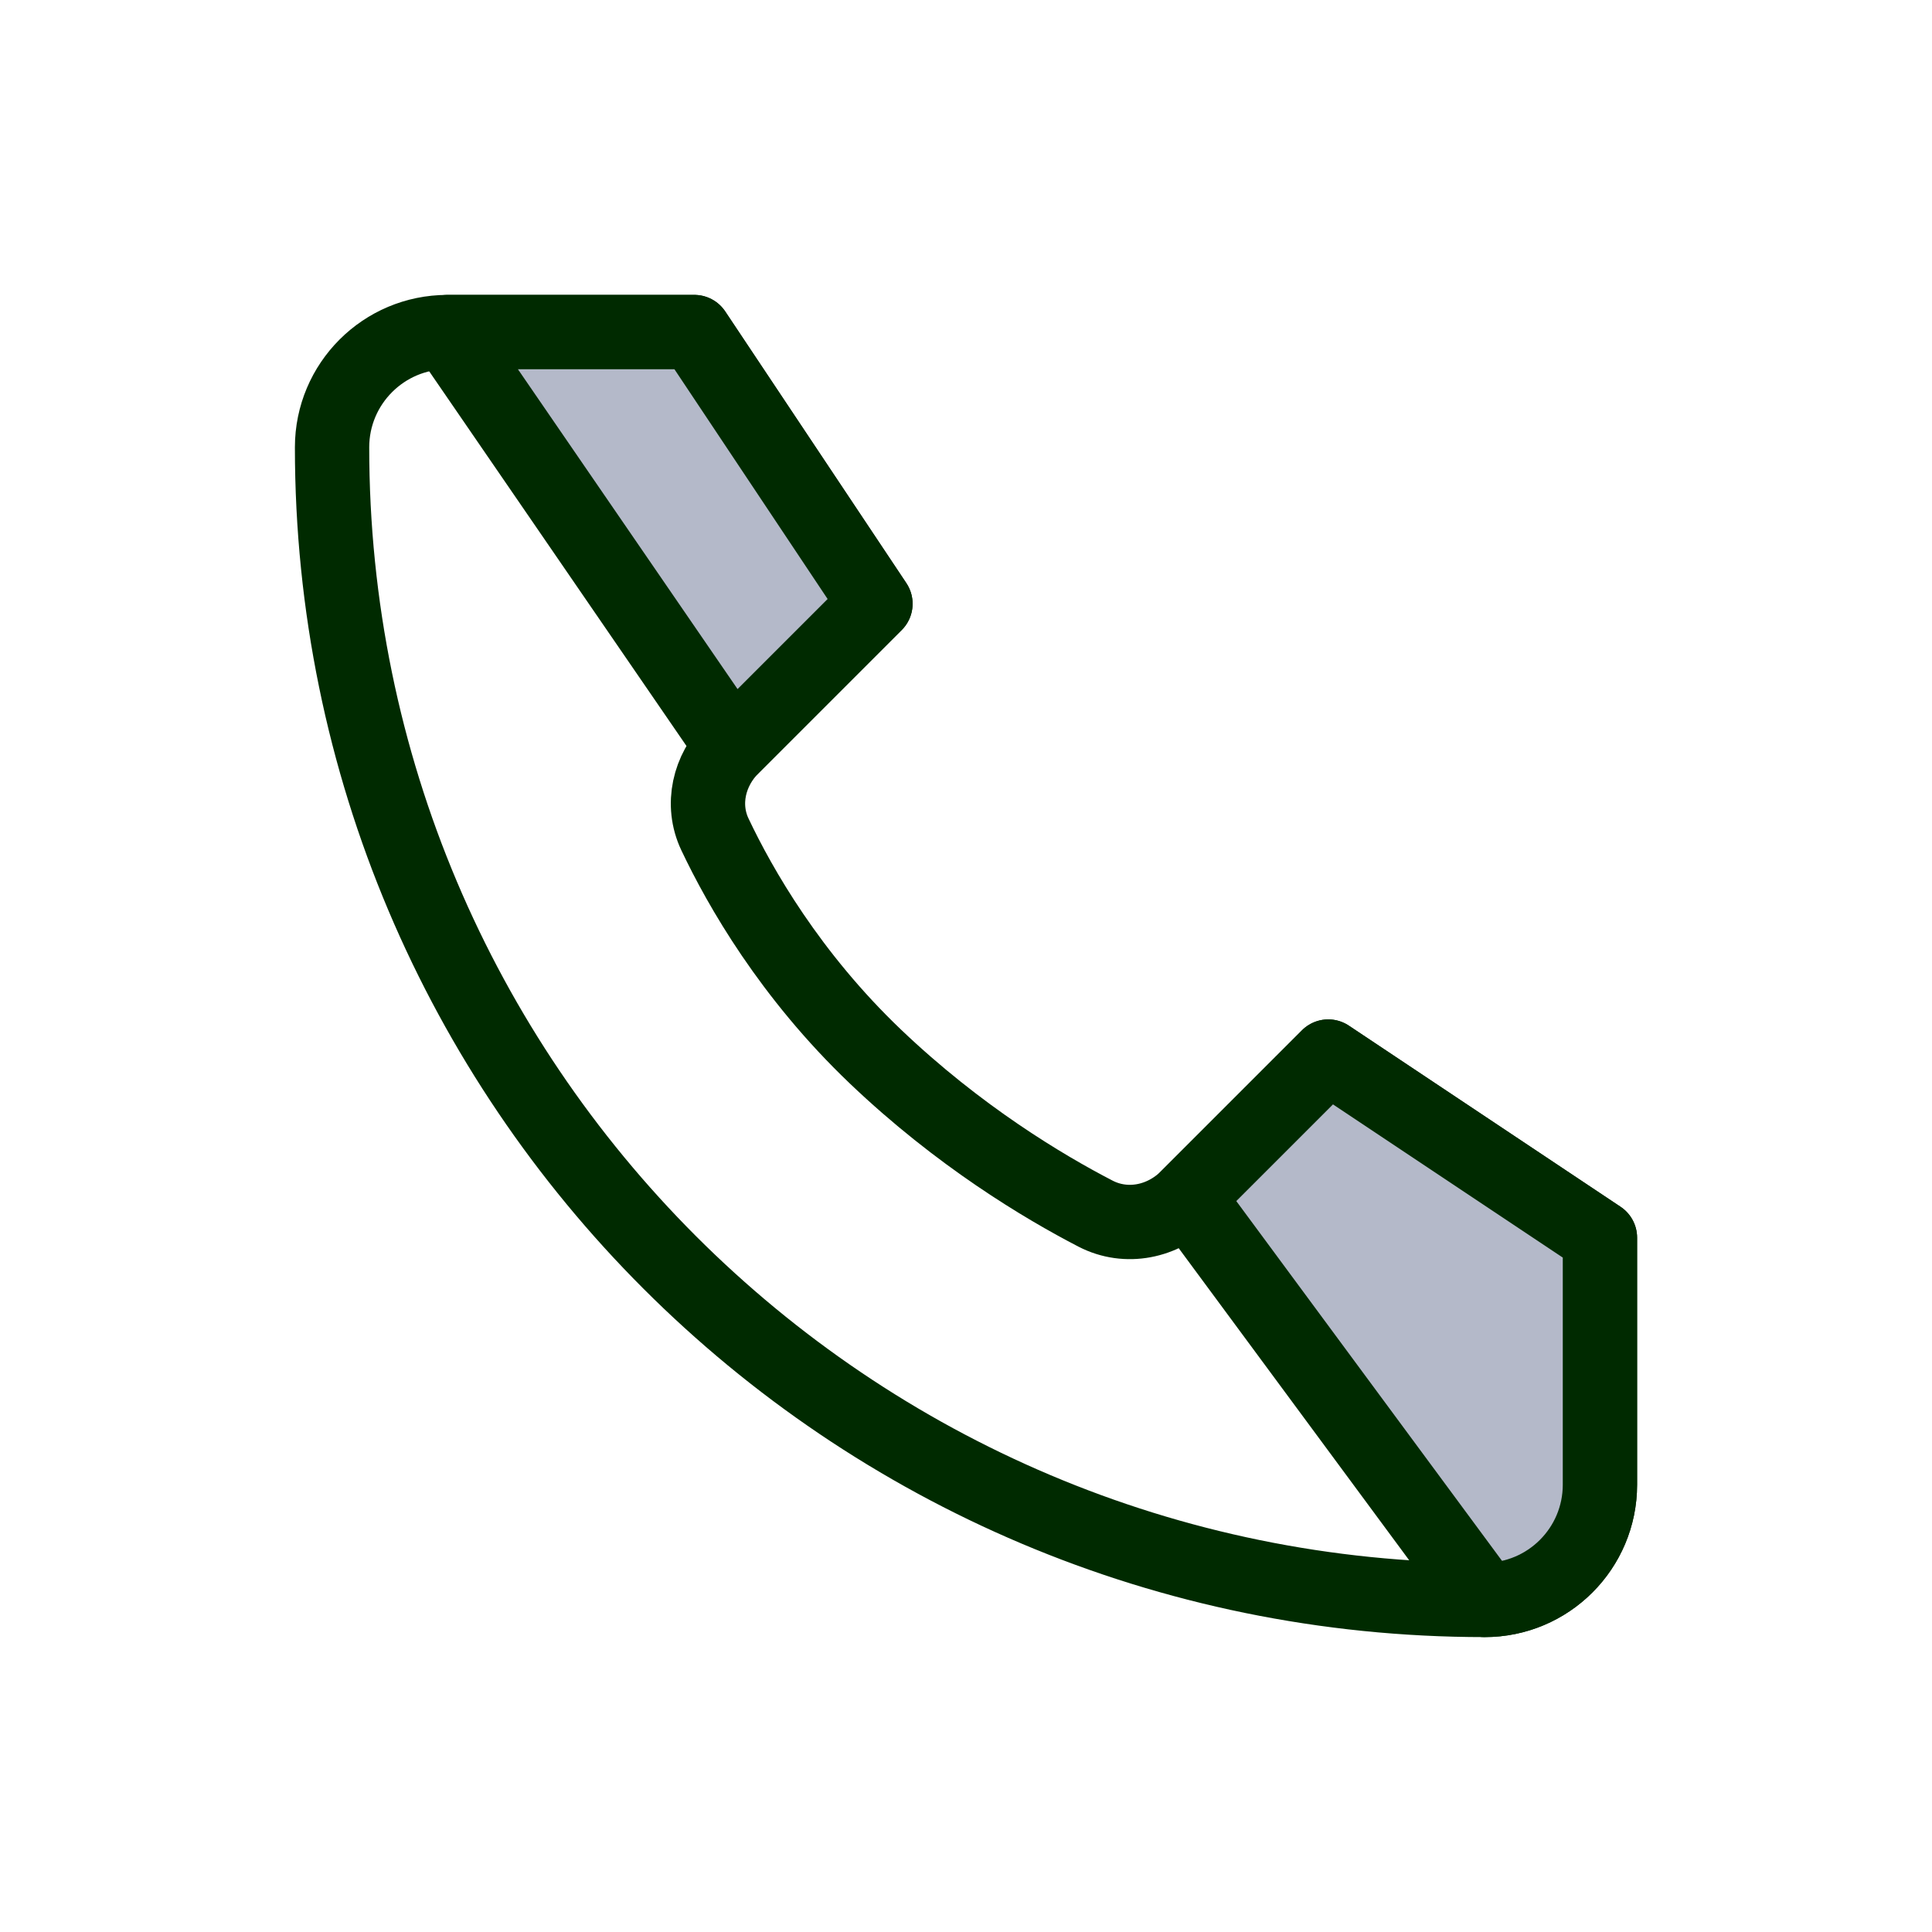
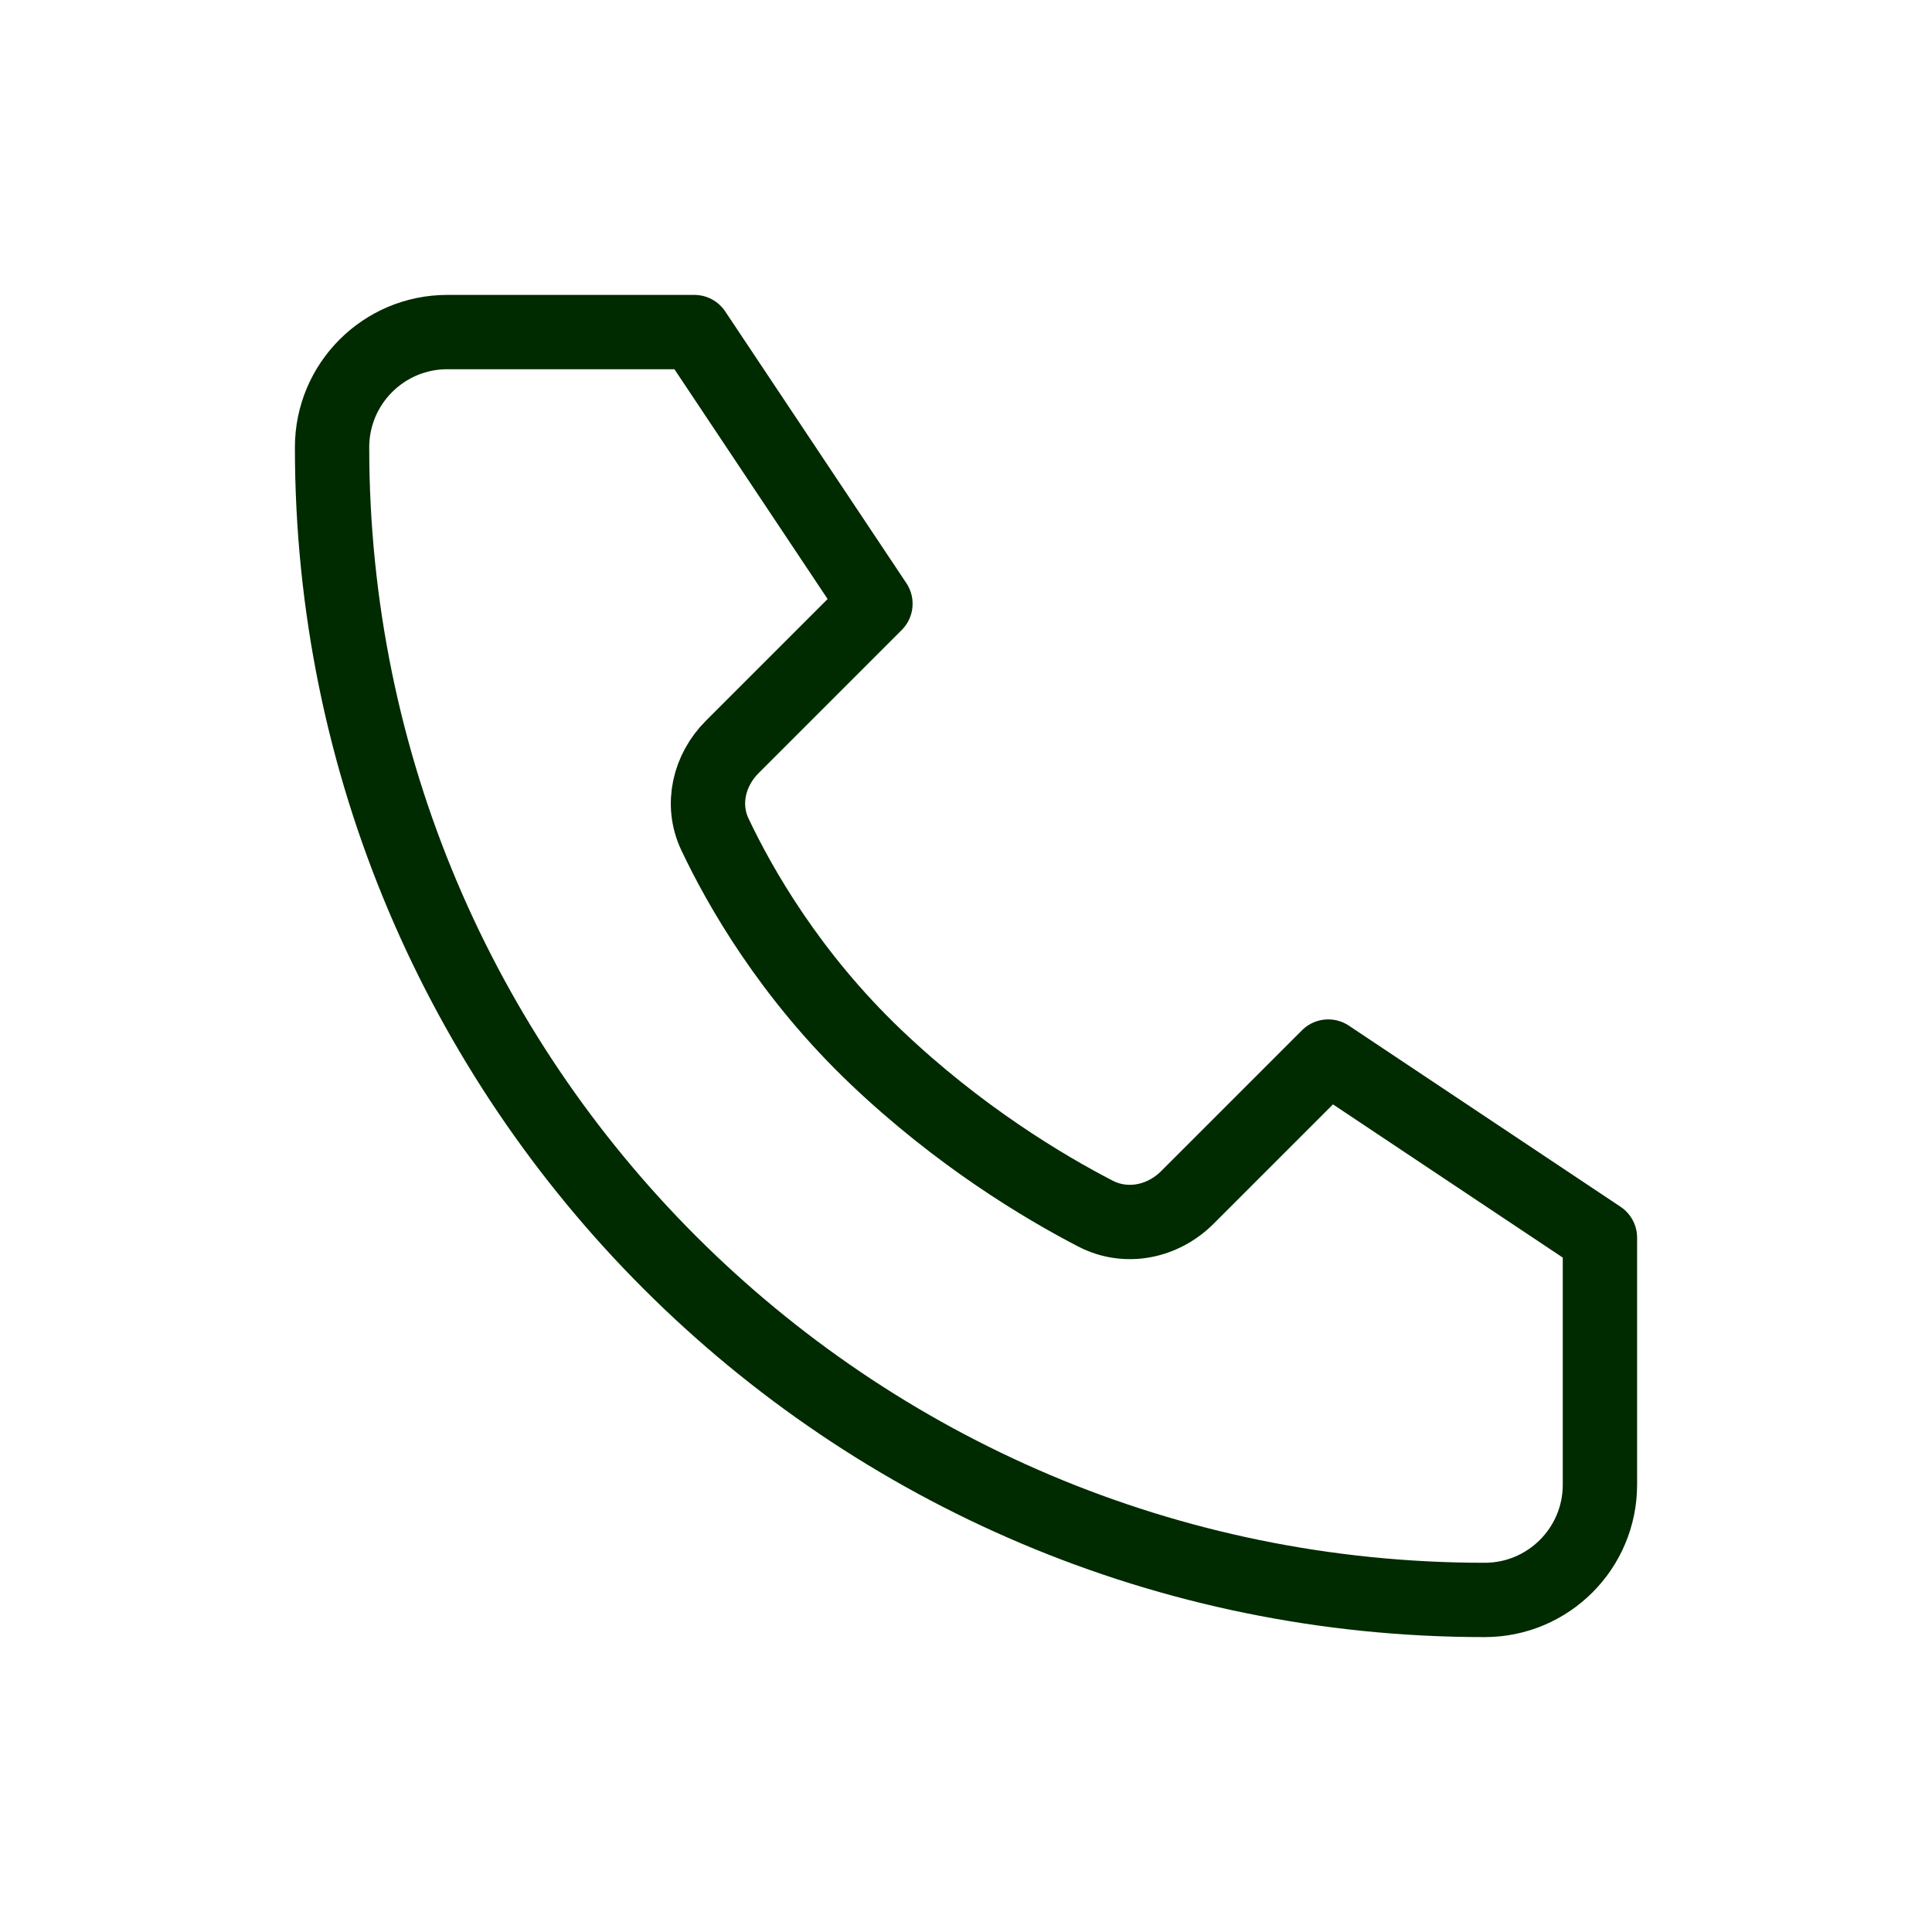
<svg xmlns="http://www.w3.org/2000/svg" width="32" height="32" viewBox="0 0 32 32" fill="none">
  <g filter="url(#filter0_d_336_396)">
    <path d="M11.5 4.5H7.409C6.355 4.5 5.5 5.355 5.5 6.409C5.5 16.953 14.047 25.5 24.591 25.5C25.645 25.5 26.5 24.645 26.5 23.591V19.5L22 16.5L19.667 18.833C19.261 19.239 18.656 19.365 18.146 19.102C17.283 18.655 15.881 17.817 14.5 16.5C13.086 15.151 12.257 13.698 11.841 12.819C11.608 12.326 11.743 11.757 12.128 11.372L14.5 9L11.5 4.5Z" fill="white" stroke="#002A00" stroke-width="1.231" stroke-linecap="round" stroke-linejoin="round" />
-     <path d="M7.409 4.5H11.5L14.5 9L12.128 11.372L7.409 4.5Z" fill="#B4B9C9" stroke="#002A00" stroke-width="1.231" stroke-linecap="round" stroke-linejoin="round" />
-     <path d="M26.5 23.591C26.5 24.645 25.645 25.5 24.591 25.5L19.667 18.833L22 16.5L26.5 19.5V23.591Z" fill="#B4B9C9" stroke="#002A00" stroke-width="1.231" stroke-linecap="round" stroke-linejoin="round" />
  </g>
  <defs>
    <filter id="filter0_d_336_396" x="0.885" y="0.885" width="30.231" height="30.23" filterUnits="userSpaceOnUse" color-interpolation-filters="sRGB">
      <feFlood flood-opacity="0" result="BackgroundImageFix" />
      <feColorMatrix in="SourceAlpha" type="matrix" values="0 0 0 0 0 0 0 0 0 0 0 0 0 0 0 0 0 0 127 0" result="hardAlpha" />
      <feOffset dy="1" />
      <feGaussianBlur stdDeviation="2" />
      <feComposite in2="hardAlpha" operator="out" />
      <feColorMatrix type="matrix" values="0 0 0 0 0.097 0 0 0 0 0.128 0 0 0 0 0.237 0 0 0 0.08 0" />
      <feBlend mode="normal" in2="BackgroundImageFix" result="effect1_dropShadow_336_396" />
      <feBlend mode="normal" in="SourceGraphic" in2="effect1_dropShadow_336_396" result="shape" />
    </filter>
  </defs>
</svg>